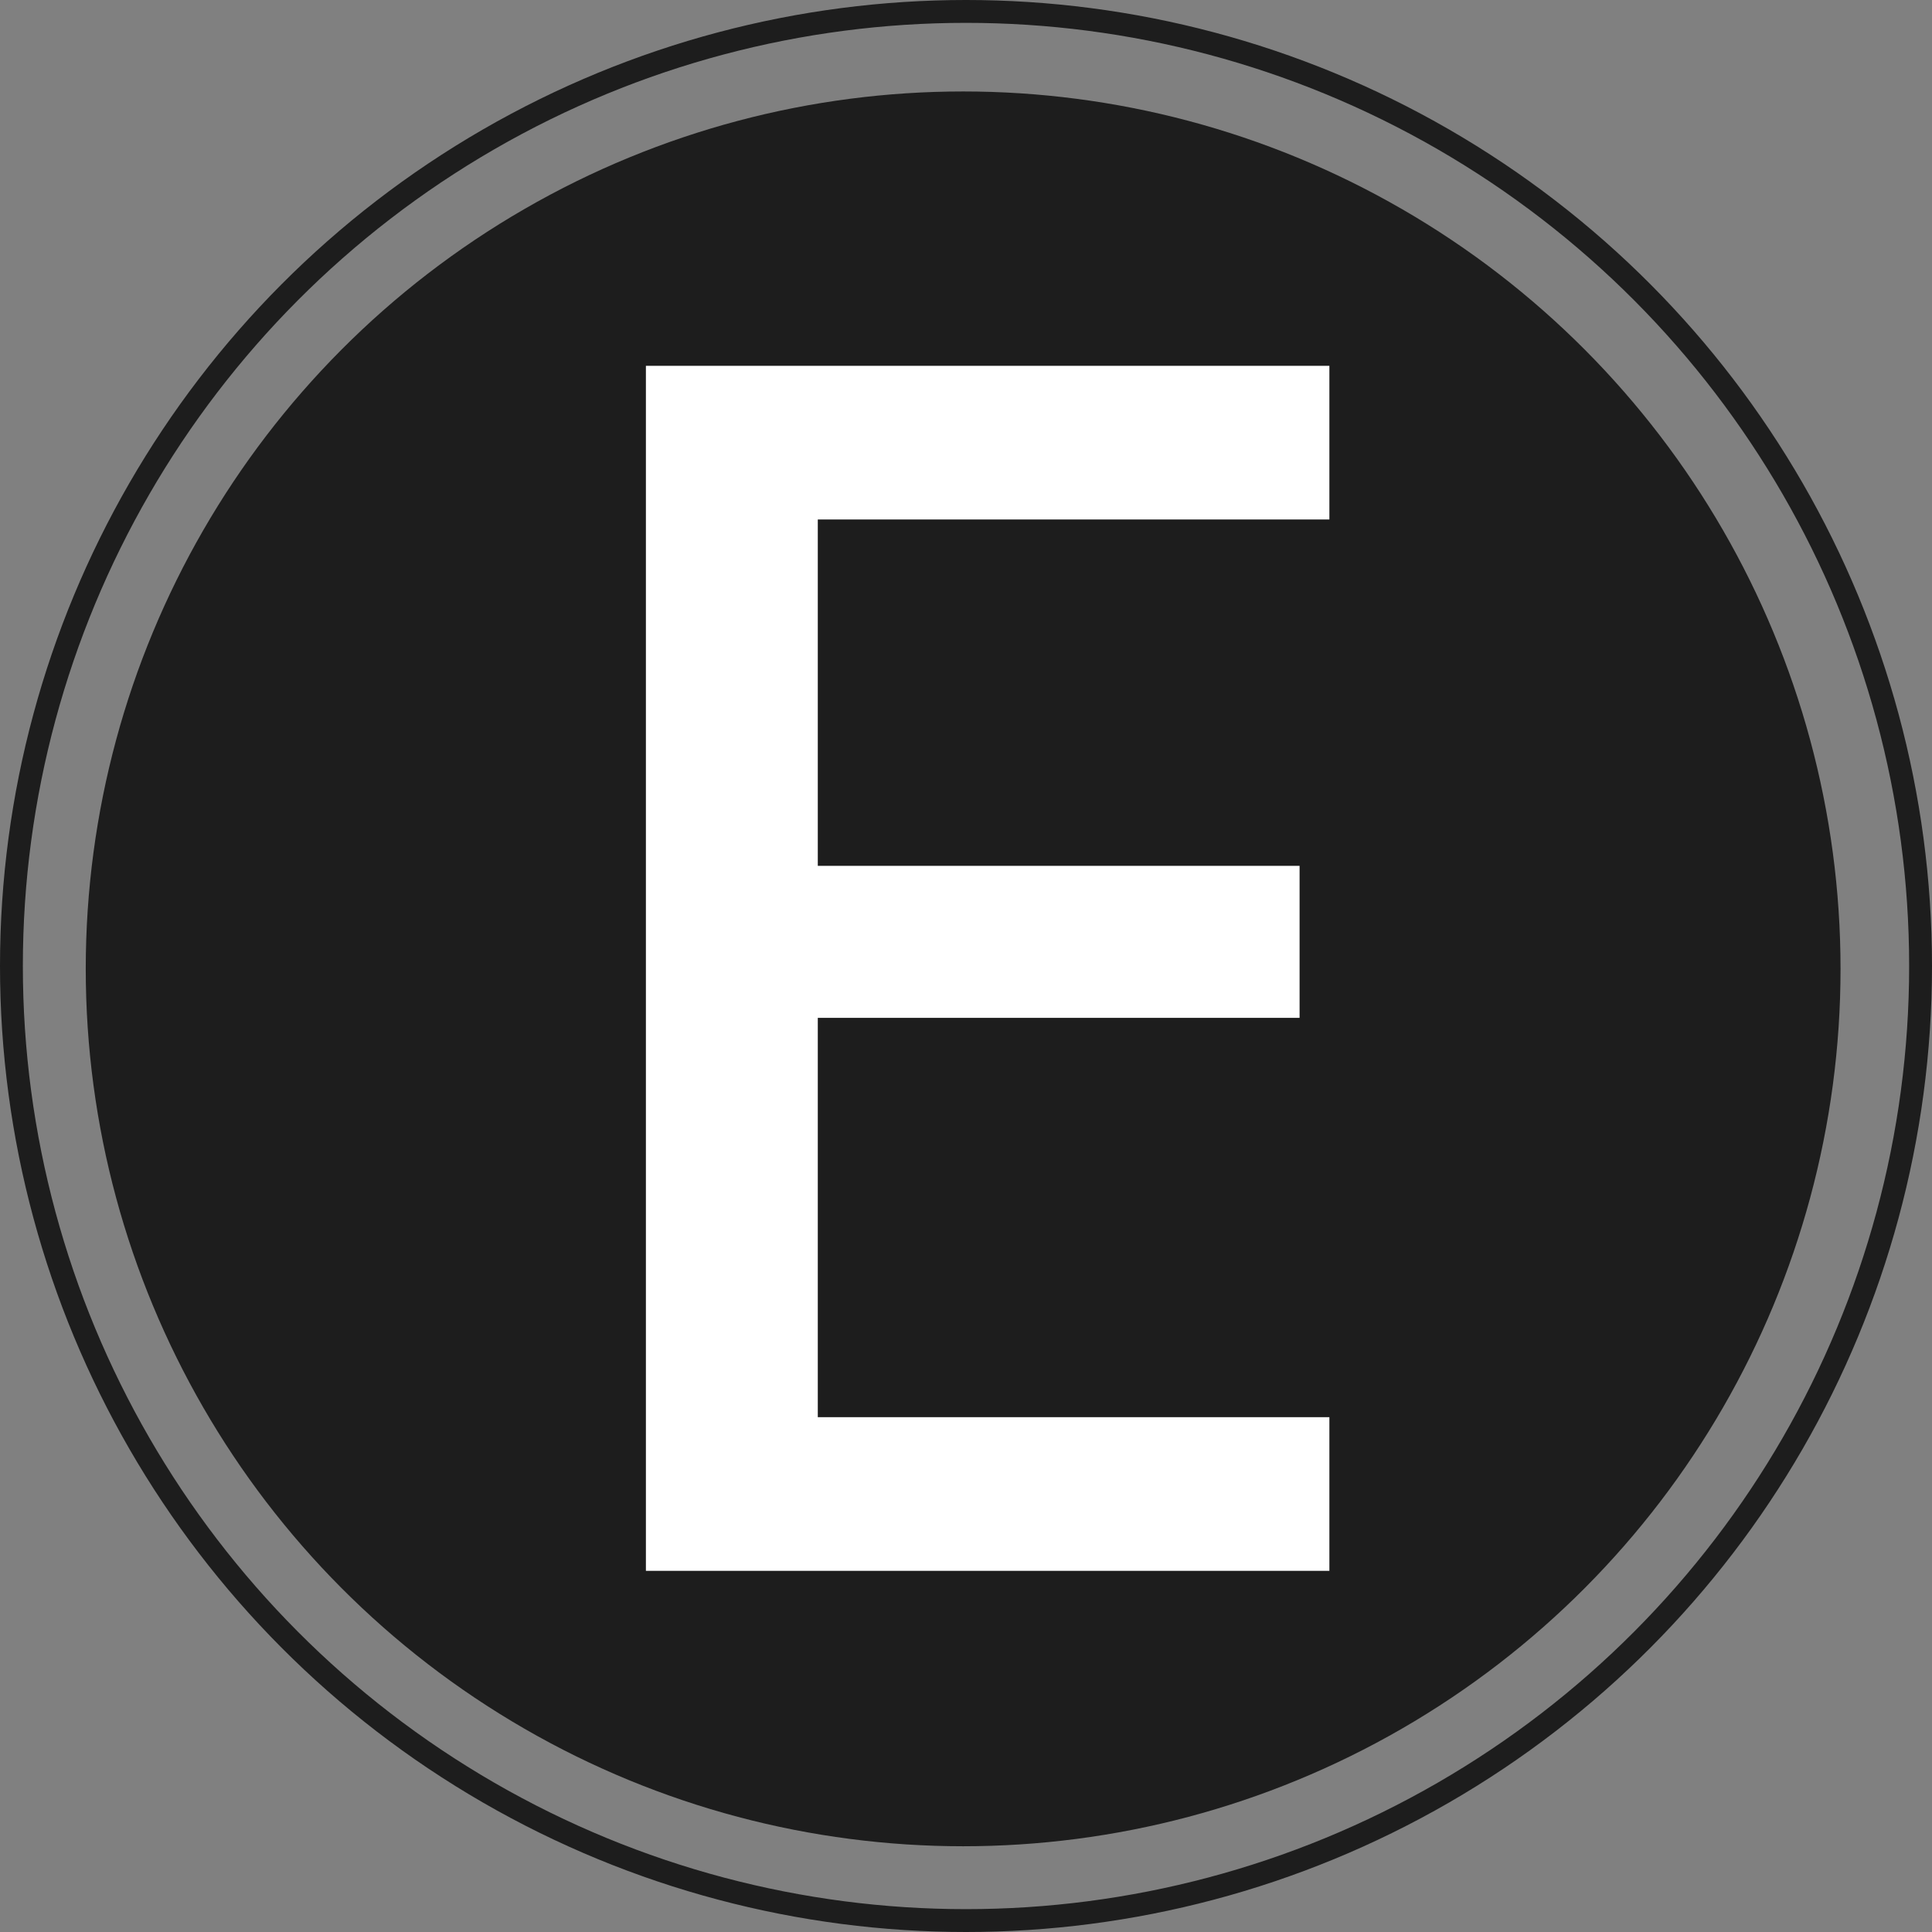
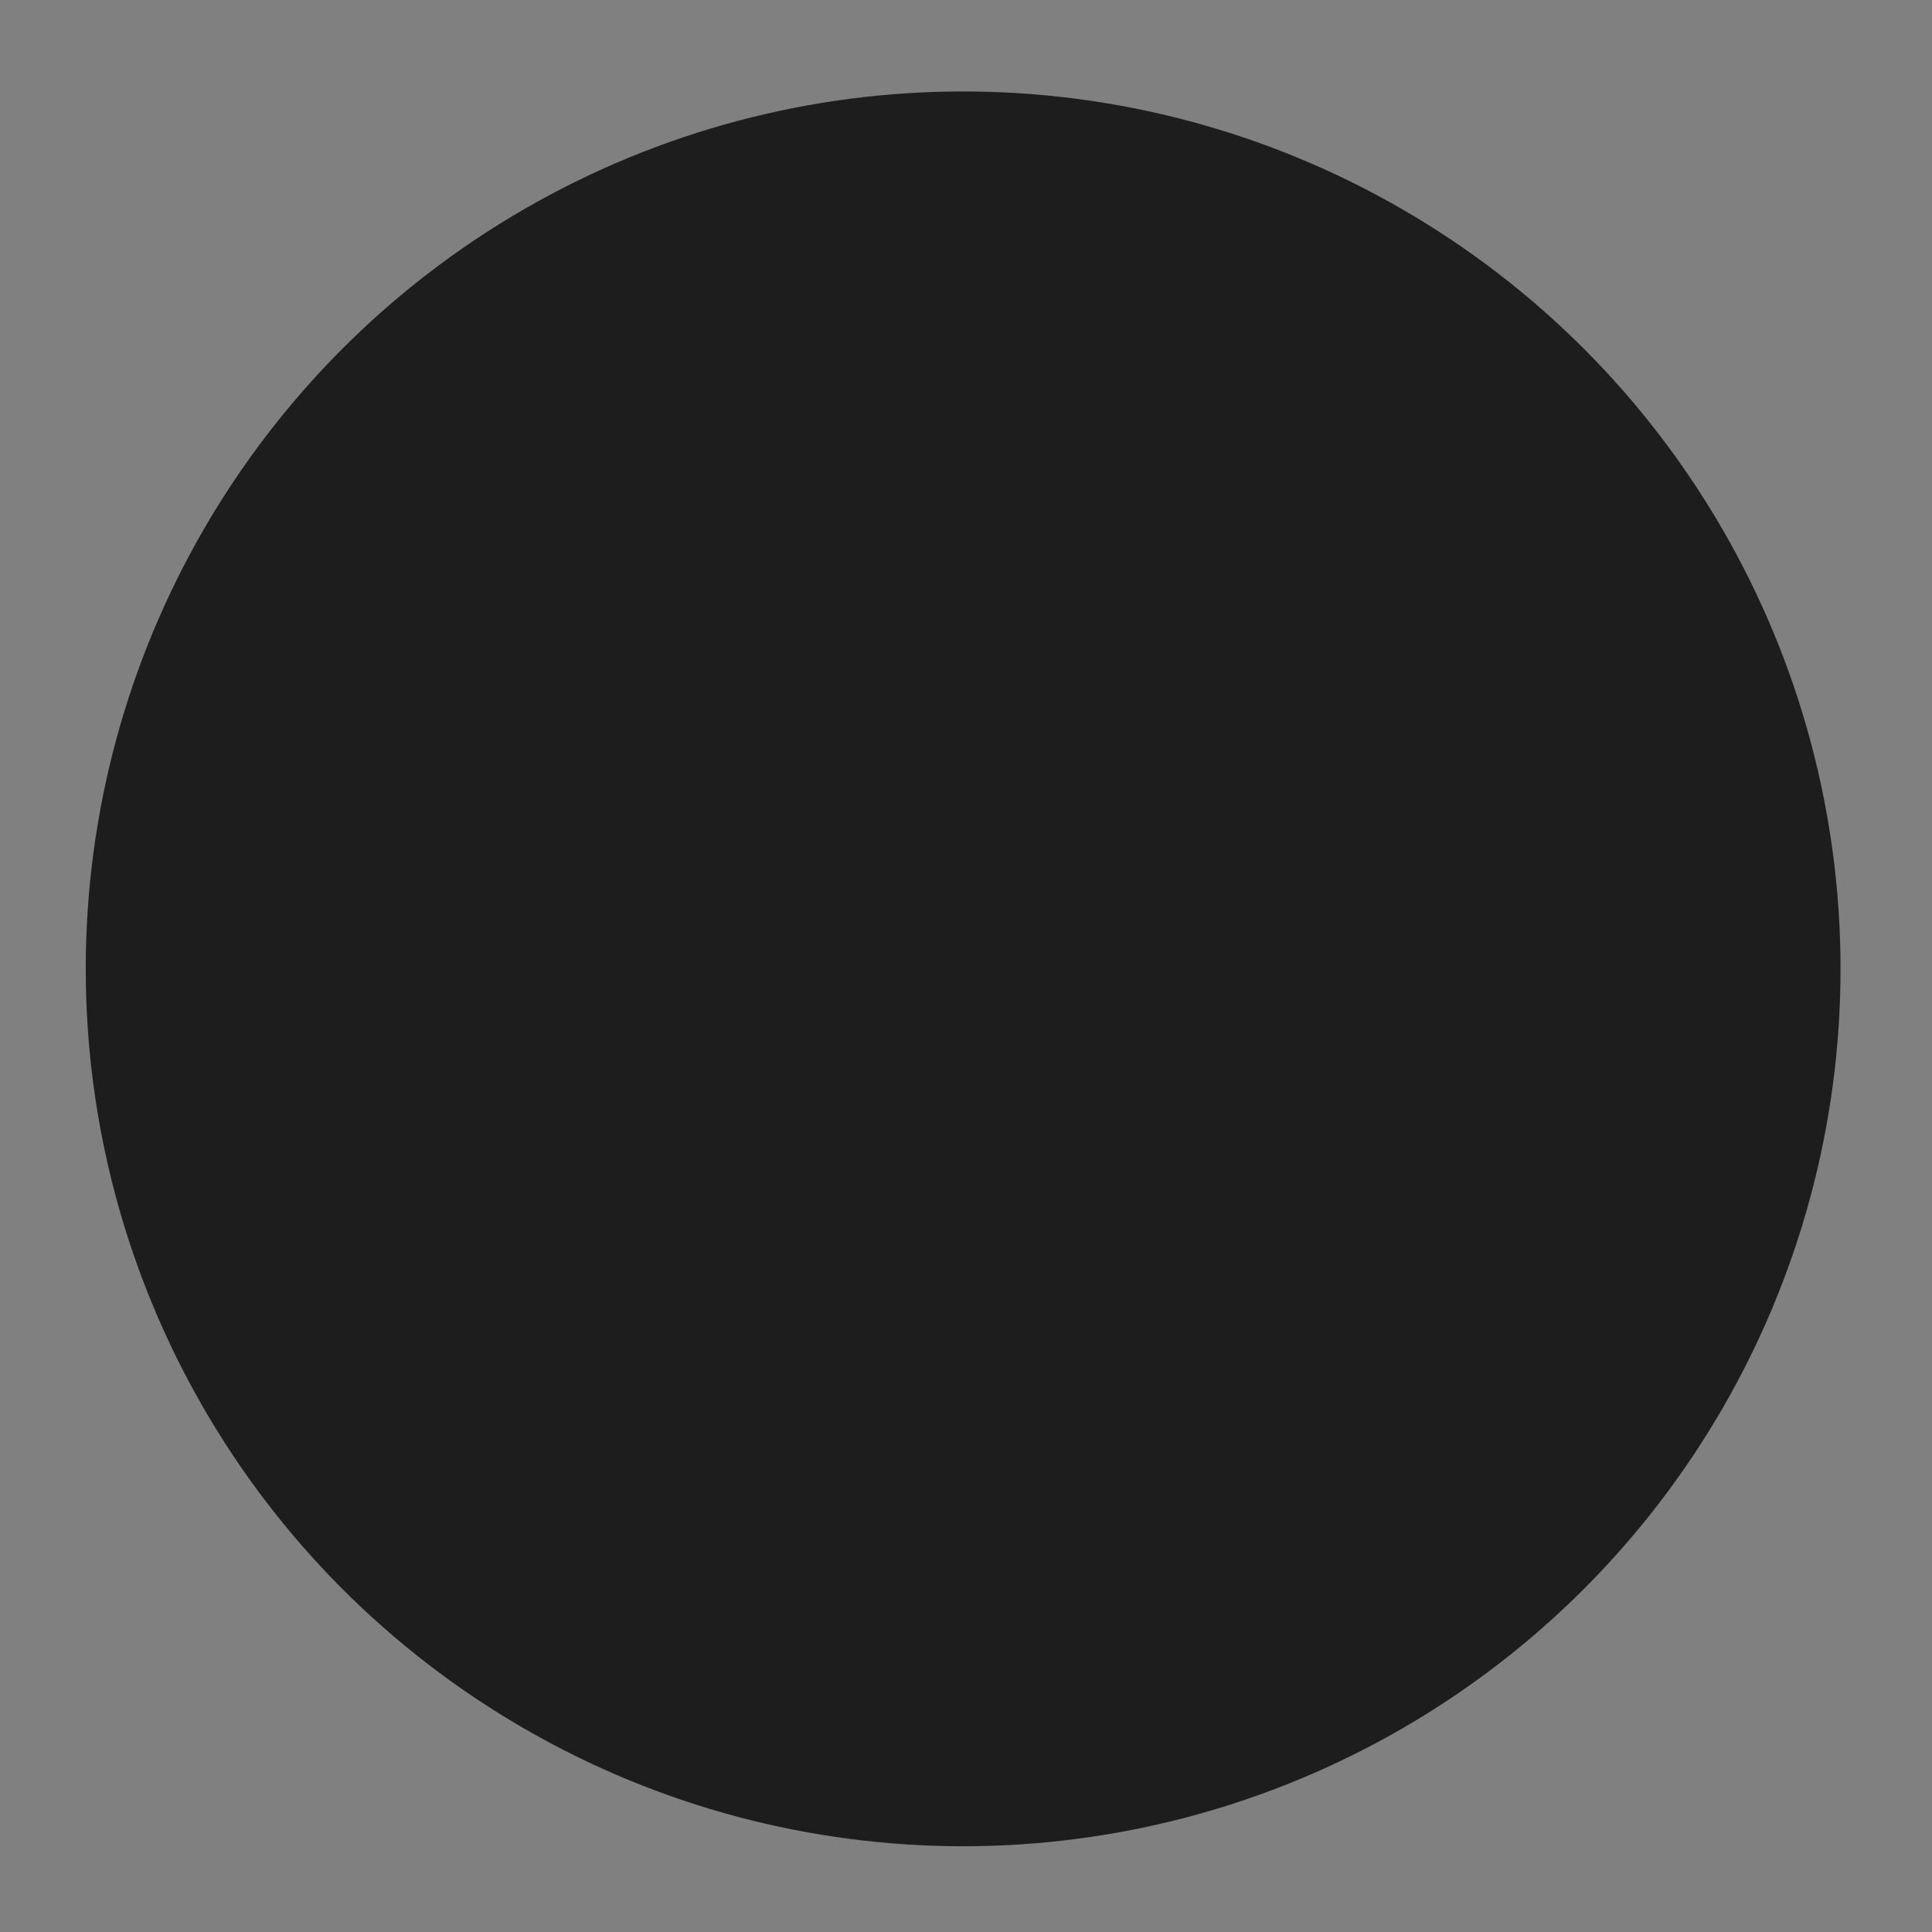
<svg xmlns="http://www.w3.org/2000/svg" width="94" height="94" viewBox="0 0 94 94" fill="none">
  <rect x="0" y="0" width="94" height="94" fill="#808080" stroke="none" />
-   <circle cx="47" cy="47" r="46.444" stroke="#1D1D1D" stroke-width="1.112" />
  <circle cx="46.861" cy="47.139" r="42.689" fill="#1D1D1D" />
-   <path d="M64.402 18.077V24.997H39.511V42.405H62.952V49.245H39.511V69.23H64.402V76.15H31.704V18.077H64.402Z" fill="white" stroke="white" stroke-width="0.556" />
</svg>